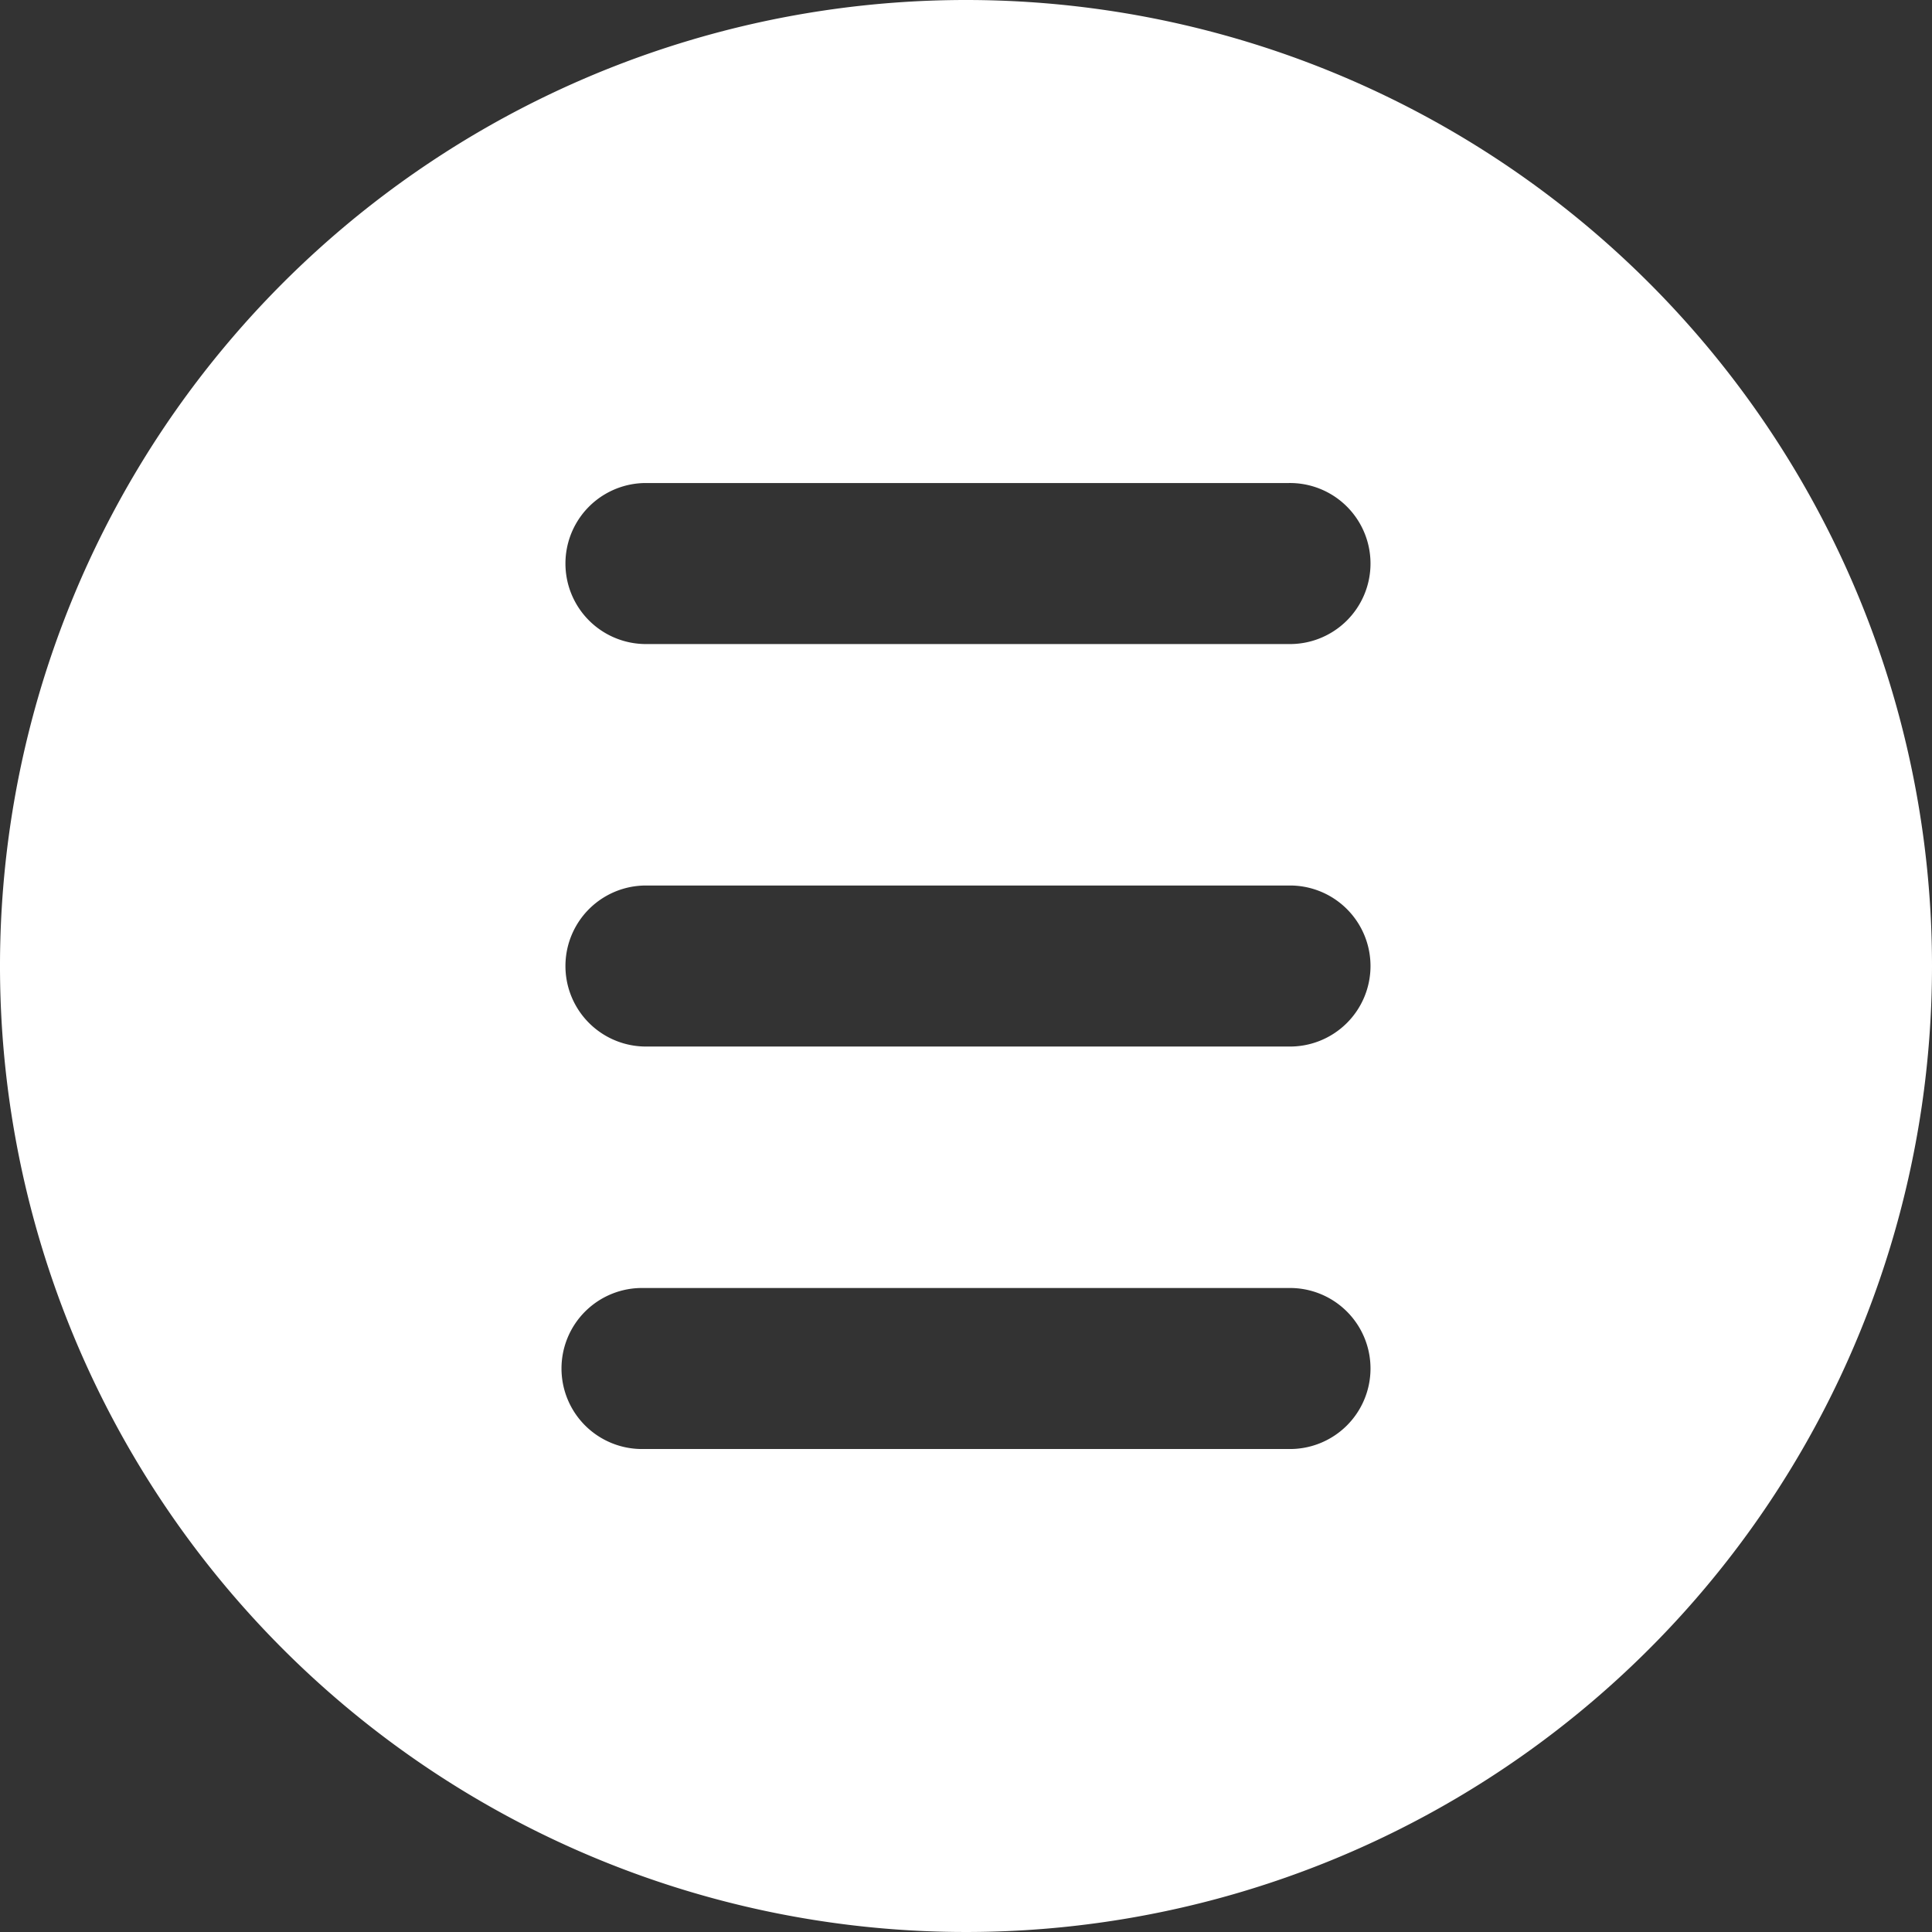
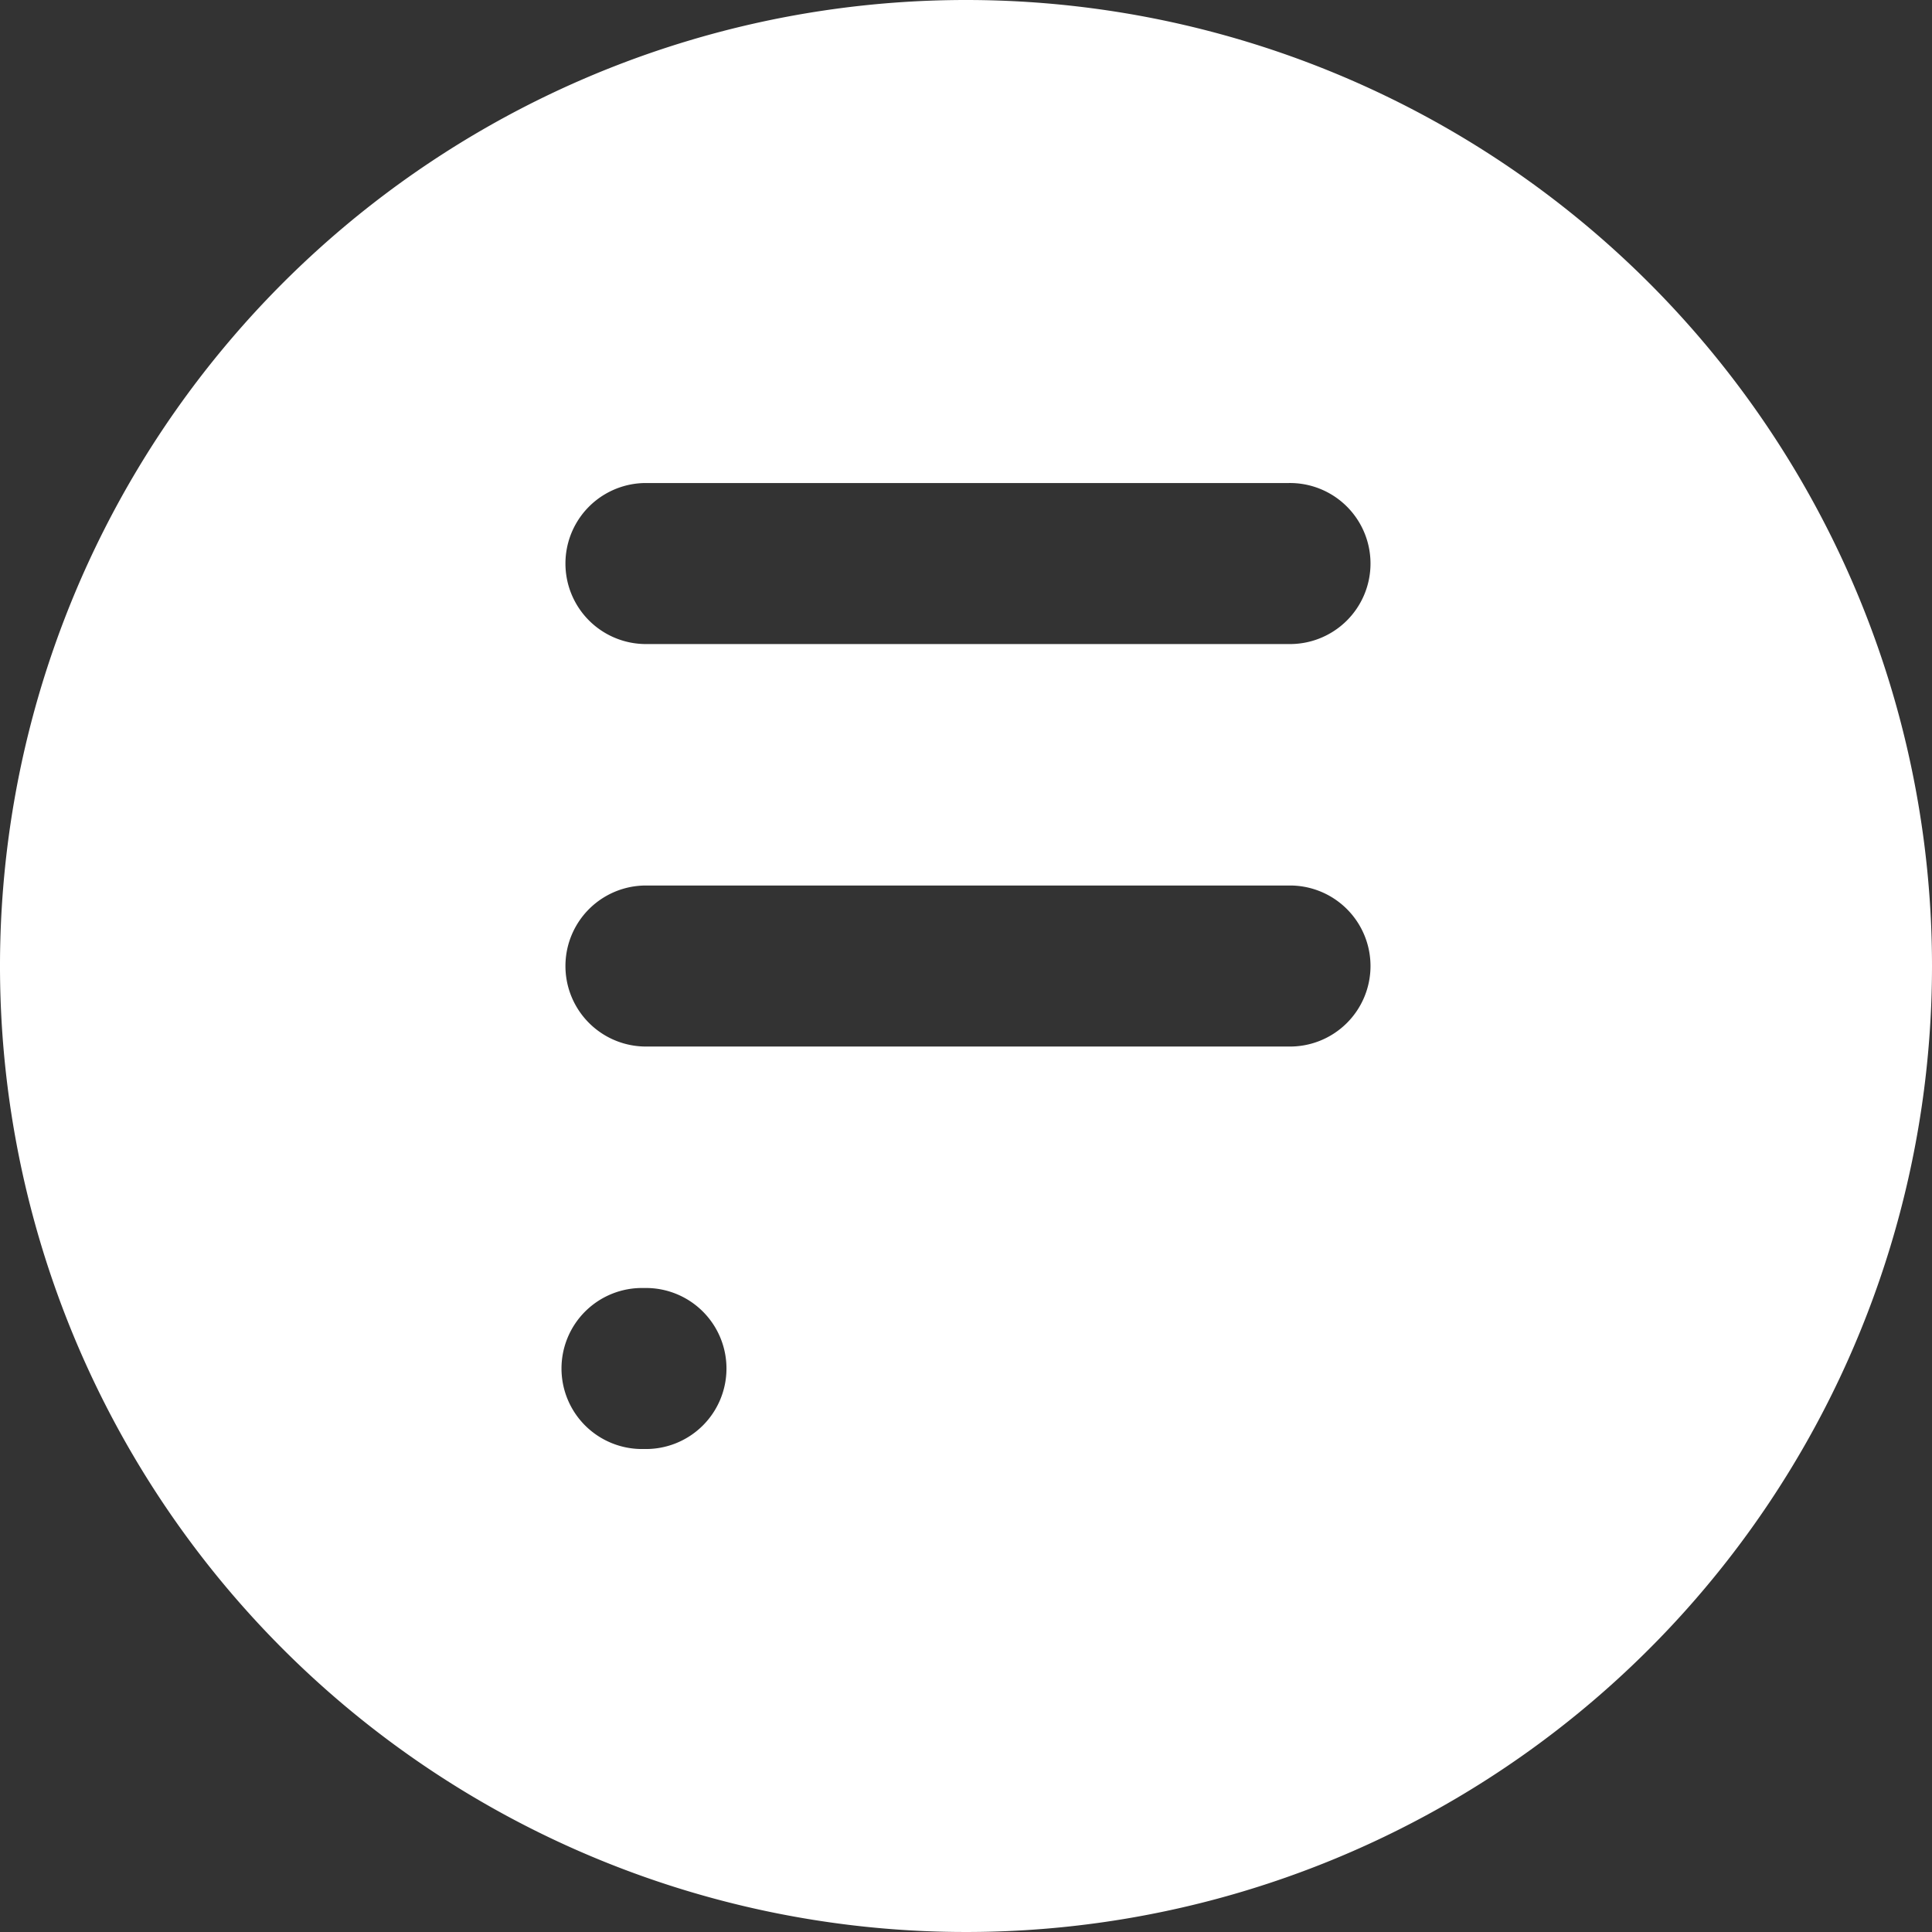
<svg xmlns="http://www.w3.org/2000/svg" width="40" height="40" viewBox="0 0 40 40">
  <rect x="0" y="0" width="40" height="40" fill="#333333" stroke="none" />
-   <path id="icons8-menu" d="M23,3A20,20,0,1,0,43,23,20,20,0,0,0,23,3Zm6.667,30H16.333a1.667,1.667,0,1,1,0-3.333H29.667a1.667,1.667,0,1,1,0,3.333Zm0-8.333H16.333a1.667,1.667,0,0,1,0-3.333H29.667a1.667,1.667,0,1,1,0,3.333Zm0-8.333H16.333a1.667,1.667,0,0,1,0-3.333H29.667a1.667,1.667,0,1,1,0,3.333Z" transform="translate(-3 -3)" fill="#fff" />
+   <path id="icons8-menu" d="M23,3A20,20,0,1,0,43,23,20,20,0,0,0,23,3Zm6.667,30H16.333a1.667,1.667,0,1,1,0-3.333a1.667,1.667,0,1,1,0,3.333Zm0-8.333H16.333a1.667,1.667,0,0,1,0-3.333H29.667a1.667,1.667,0,1,1,0,3.333Zm0-8.333H16.333a1.667,1.667,0,0,1,0-3.333H29.667a1.667,1.667,0,1,1,0,3.333Z" transform="translate(-3 -3)" fill="#fff" />
</svg>